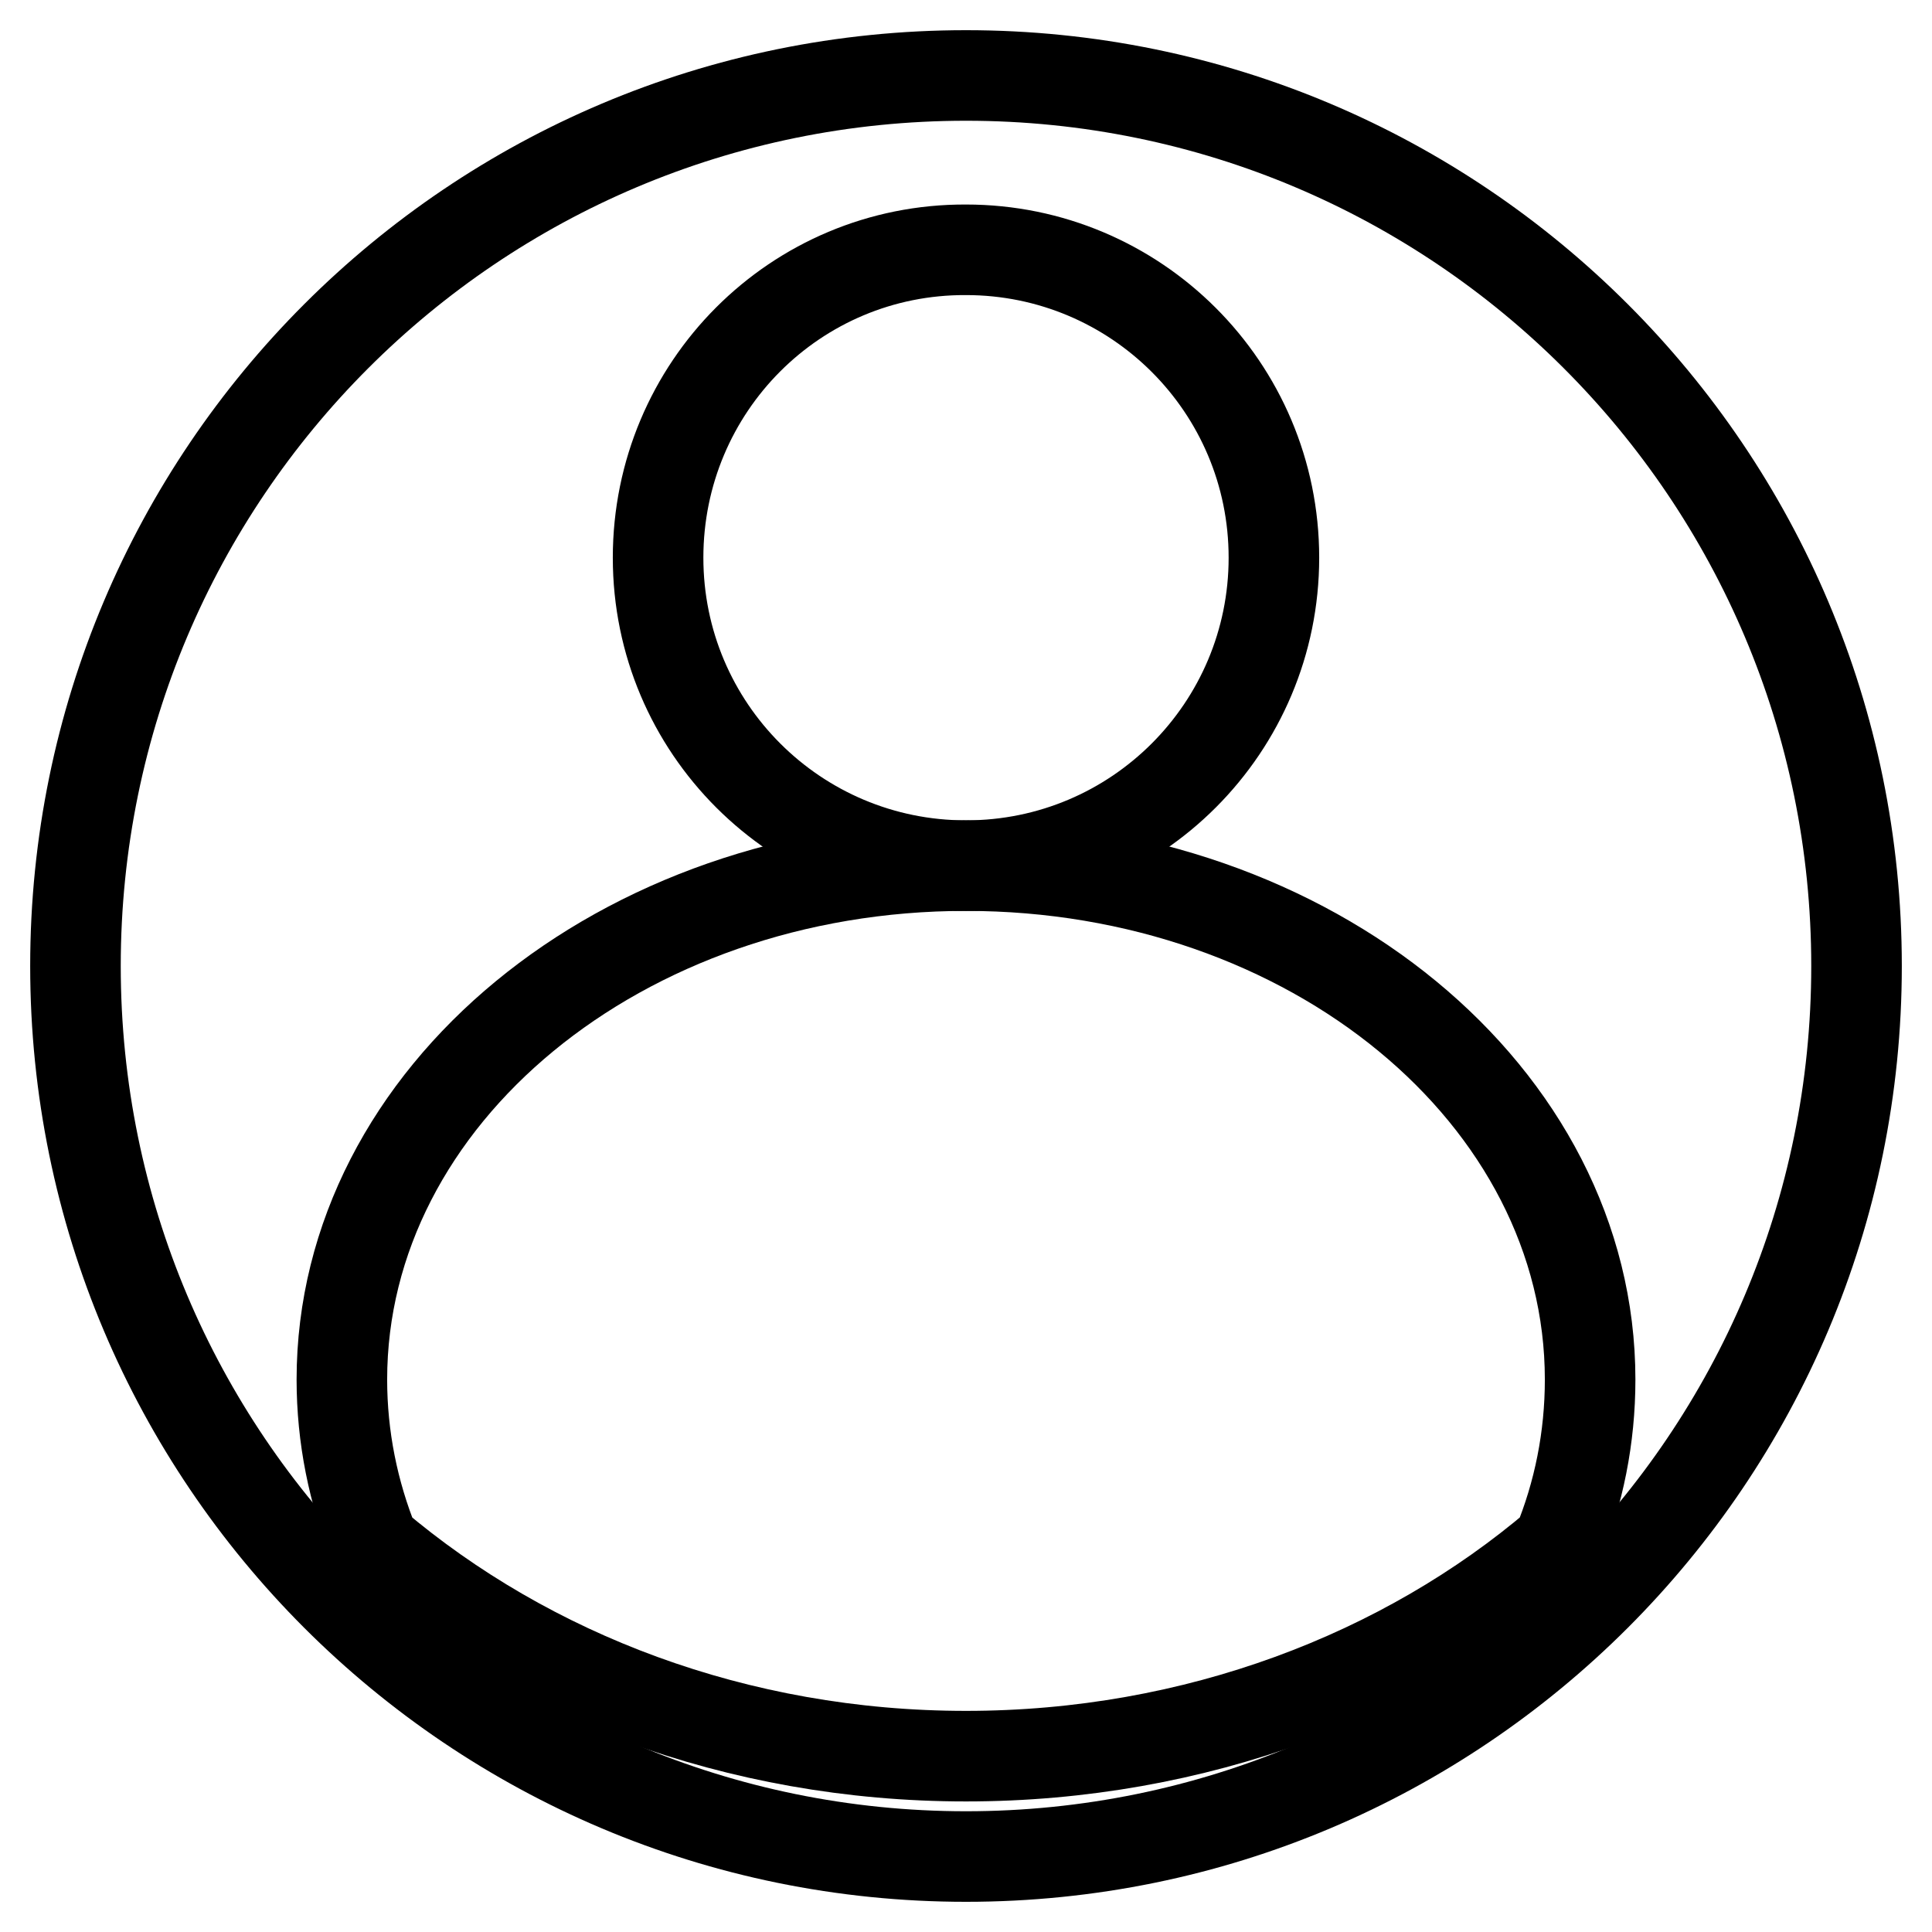
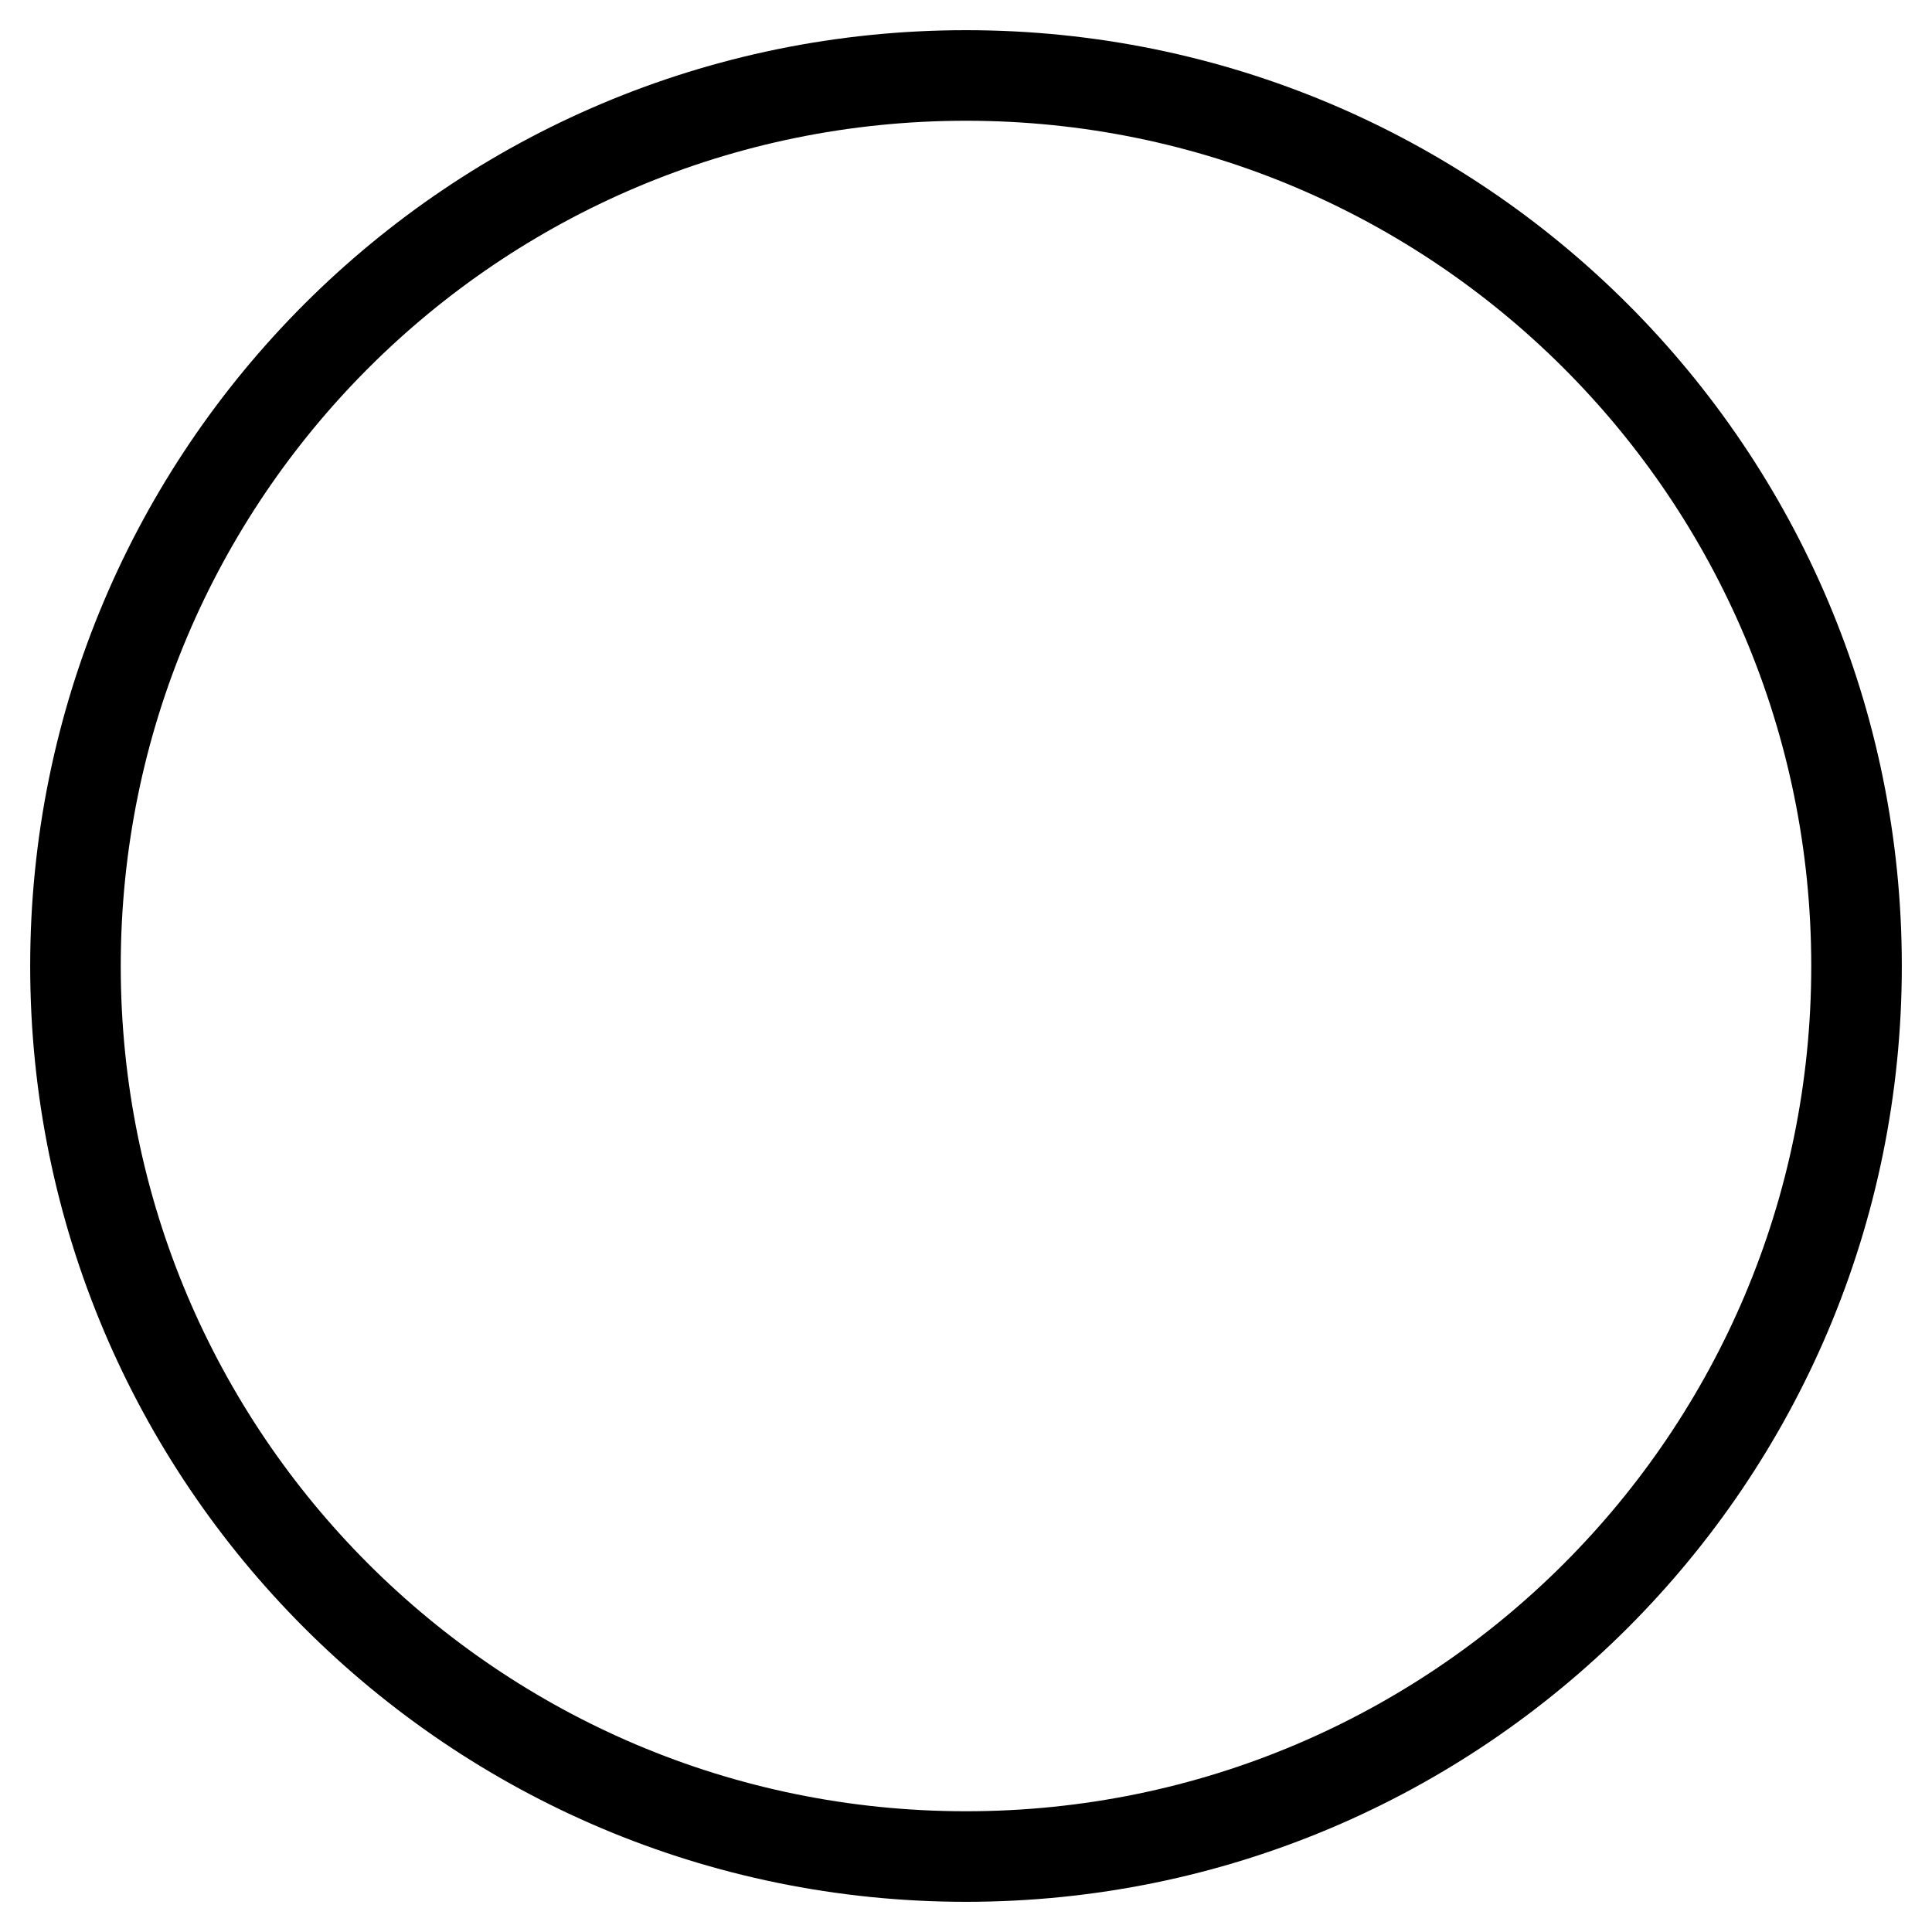
<svg xmlns="http://www.w3.org/2000/svg" version="1.1" x="0px" y="0px" viewBox="0 0 256 256" enable-background="new 0 0 256 256" xml:space="preserve">
  <g>
    <path stroke-width="12" fill-opacity="0" stroke="#000000" d="M10,128c0,65.2,52.8,118,118,118s118-52.8,118-118S193.2,10,128,10S10,62.8,10,128z" />
-     <path stroke-width="12" fill-opacity="0" stroke="#000000" d="M128,114.7c-45.7,0-82.7,30.5-82.7,68.1c0,7.6,1.5,15,4.3,21.9c20.4,17.3,48,28,78.4,28 c30.4,0,58.1-10.7,78.4-28c2.8-6.8,4.3-14.2,4.3-21.9C210.7,145.2,173.7,114.7,128,114.7z" />
-     <path stroke-width="12" fill-opacity="0" stroke="#000000" d="M87.2,73.9c0,22.6,18.3,40.8,40.8,40.8c22.6,0,40.8-18.3,40.8-40.8c0-22.6-18.3-40.8-40.8-40.8 C105.4,33,87.2,51.3,87.2,73.9z" />
  </g>
</svg>